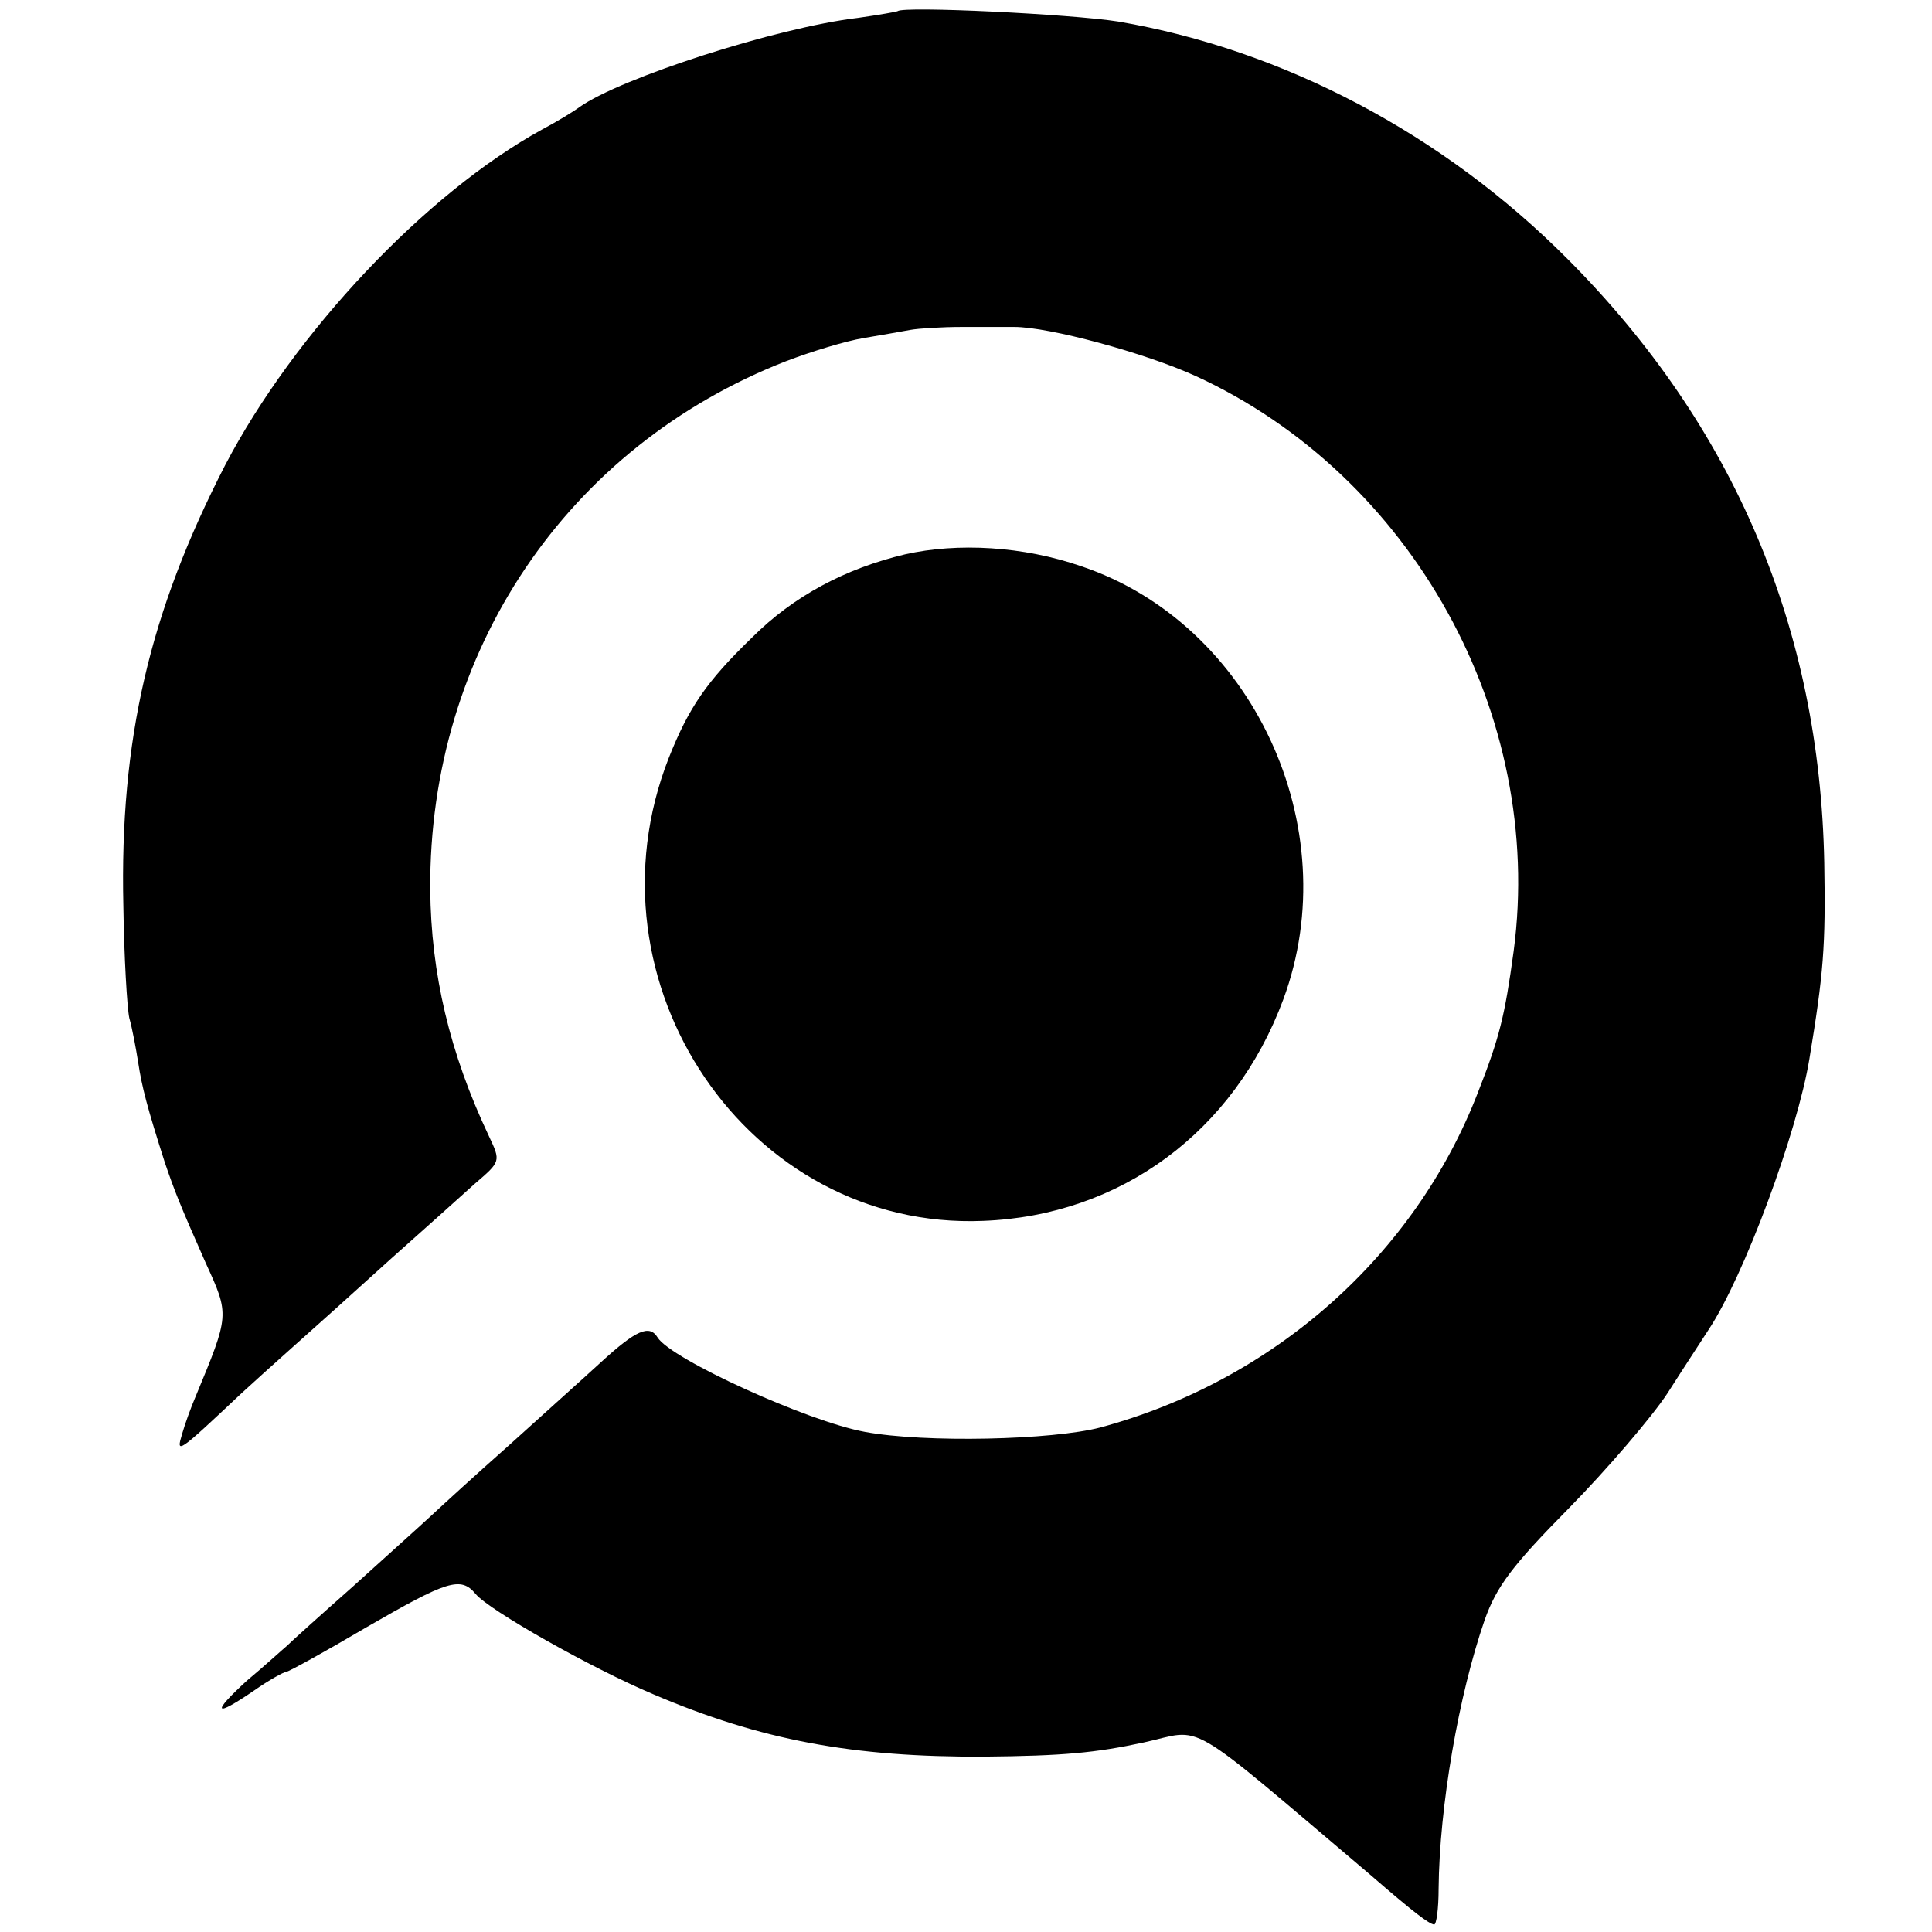
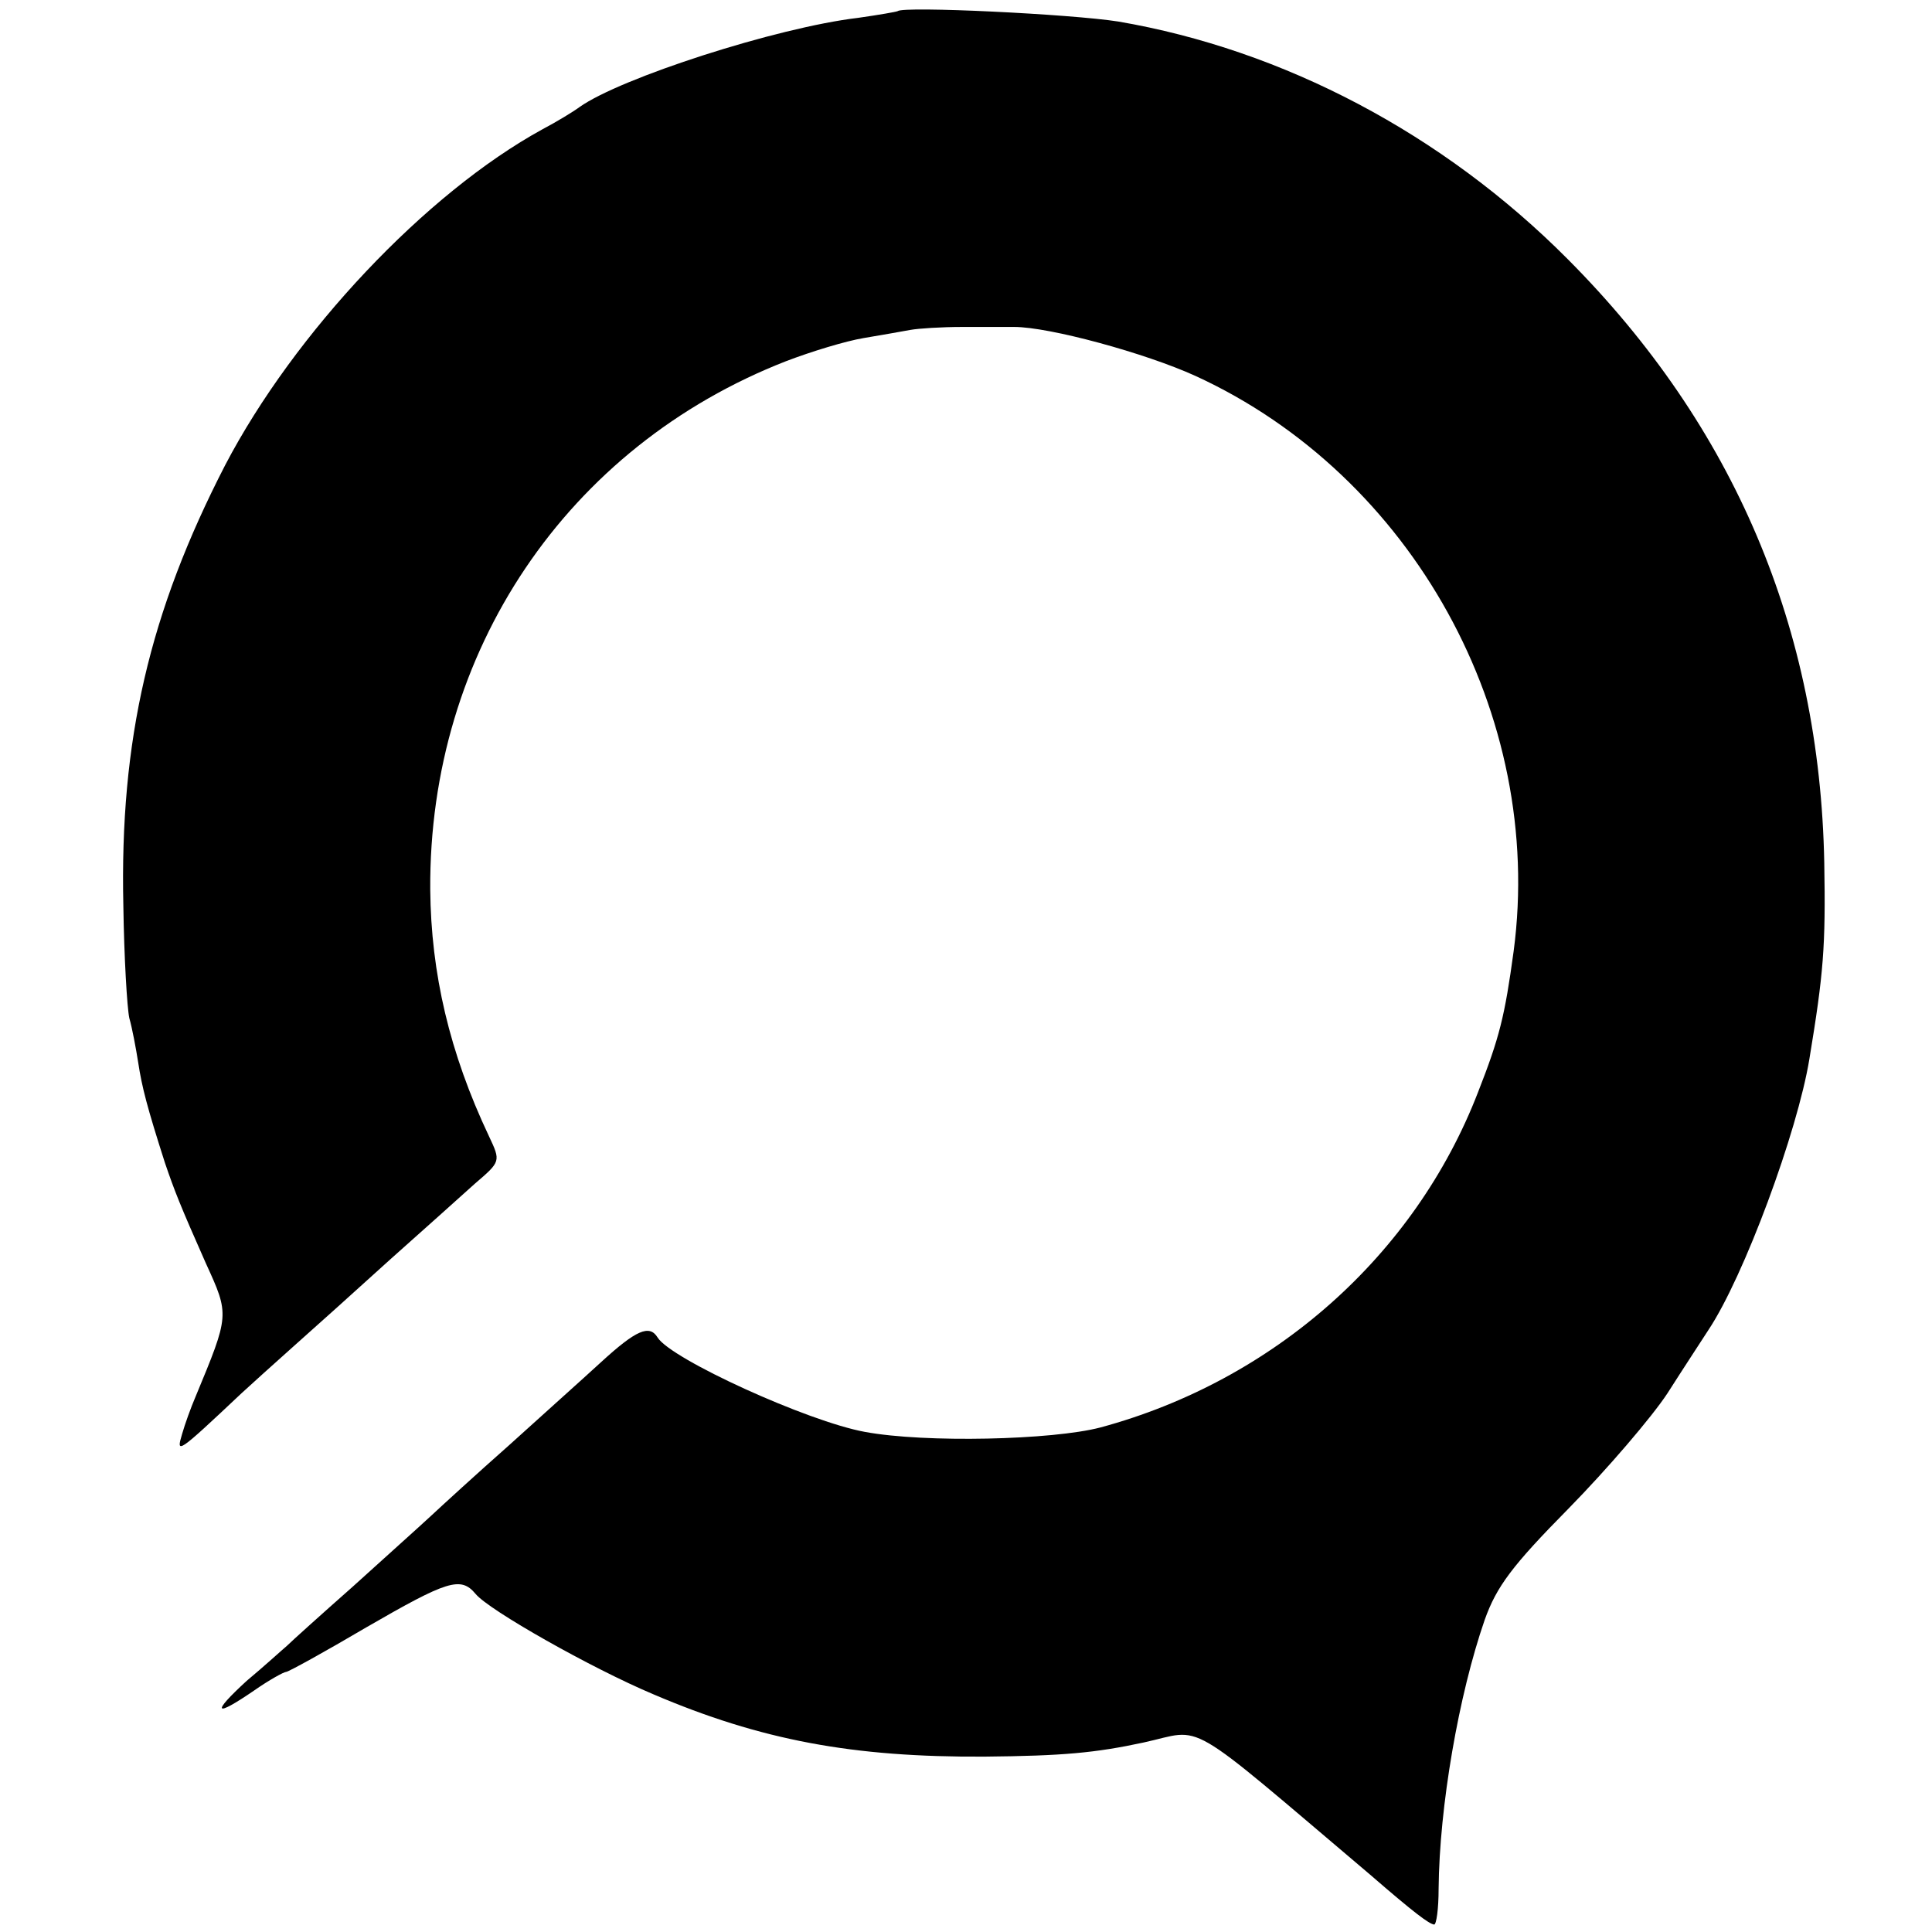
<svg xmlns="http://www.w3.org/2000/svg" version="1.0" width="260pt" height="260pt" viewBox="0 0 260 260" preserveAspectRatio="xMidYMid meet">
  <g transform="translate(0,260) scale(0.1,-0.1)" fill="#000000" stroke="none">
    <path d="M1208 2585 c-2 -1 -25 -5 -53 -9 -110 -13 -320 -81 -375 -120 -8 -6 -31 -20 -50 -30 -157 -86 -334 -274 -427 -452 -102 -198 -142 -370 -137 -593 1 -69 5 -137 8 -151 4 -14 9 -41 12 -60 5 -33 12 -60 36 -135 13 -38 20 -56 55 -135 32 -70 32 -69 -14 -180 -6 -14 -14 -36 -18 -50 -8 -27 -7 -27 80 55 12 11 44 40 71 64 27 24 85 76 129 116 44 39 95 85 114 102 35 30 35 30 19 64 -53 112 -78 219 -79 332 -2 320 184 596 479 711 34 13 80 27 104 31 24 4 52 9 63 11 11 2 42 4 70 4 27 0 59 0 70 0 47 0 176 -35 244 -66 292 -134 470 -457 428 -774 -12 -88 -19 -116 -48 -190 -85 -220 -275 -388 -508 -451 -65 -17 -236 -21 -317 -6 -77 14 -261 98 -279 127 -11 18 -29 10 -76 -33 -25 -23 -81 -73 -124 -112 -43 -38 -90 -81 -105 -95 -15 -14 -62 -56 -105 -95 -43 -38 -83 -74 -89 -80 -6 -5 -30 -27 -54 -47 -48 -44 -44 -50 10 -13 20 14 40 25 43 25 3 0 52 27 108 60 109 63 127 69 147 45 18 -22 156 -100 239 -135 145 -62 269 -85 446 -84 105 1 149 5 214 19 83 18 50 38 305 -178 60 -52 79 -66 86 -67 3 0 6 21 6 48 1 111 27 261 62 362 16 45 37 73 113 150 52 53 112 123 133 155 21 33 46 71 55 85 48 72 120 267 136 365 19 115 22 151 20 264 -6 315 -121 587 -345 812 -168 169 -383 282 -605 320 -63 10 -289 21 -297 14z" />
-     <path d="M1218 1854 c-80 -19 -150 -56 -206 -112 -61 -59 -85 -94 -112 -162 -119 -303 107 -636 423 -623 185 7 338 120 404 298 86 232 -42 506 -272 583 -78 27 -166 32 -237 16z" />
  </g>
</svg>